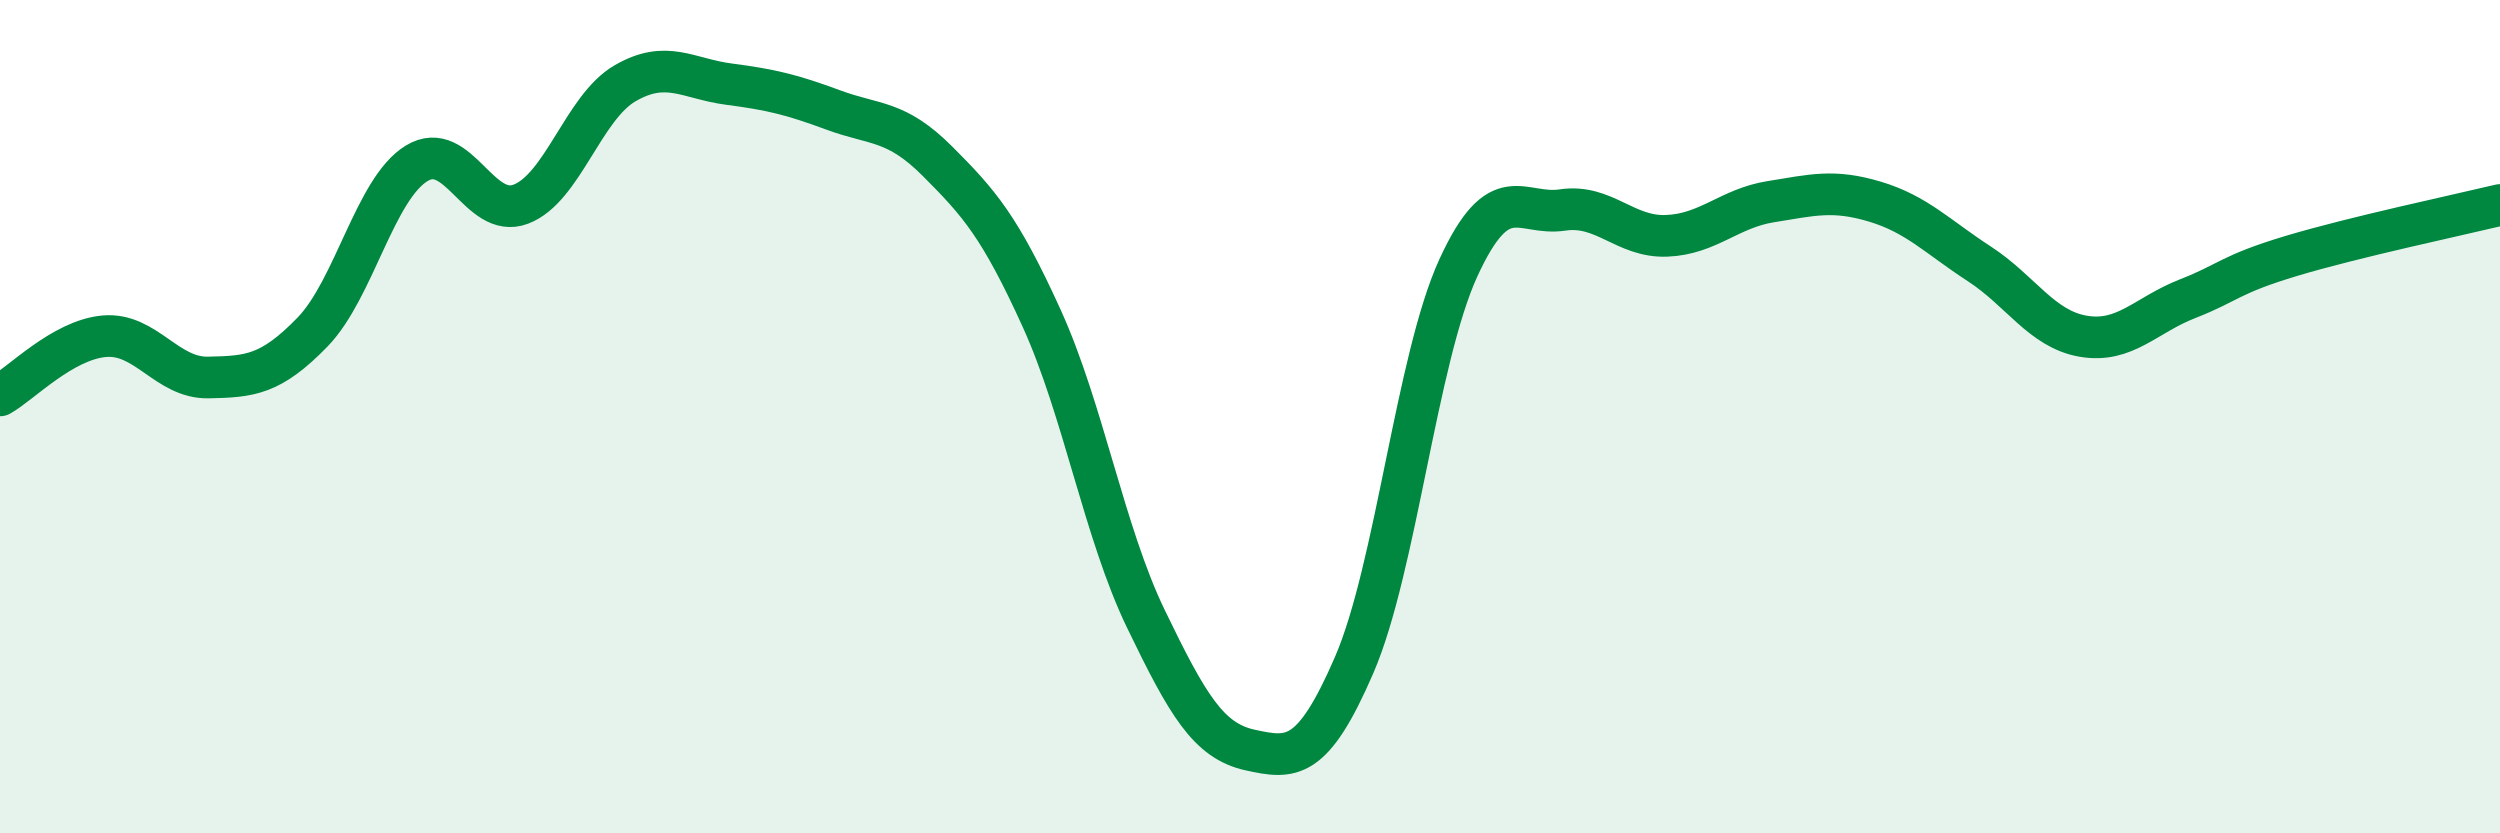
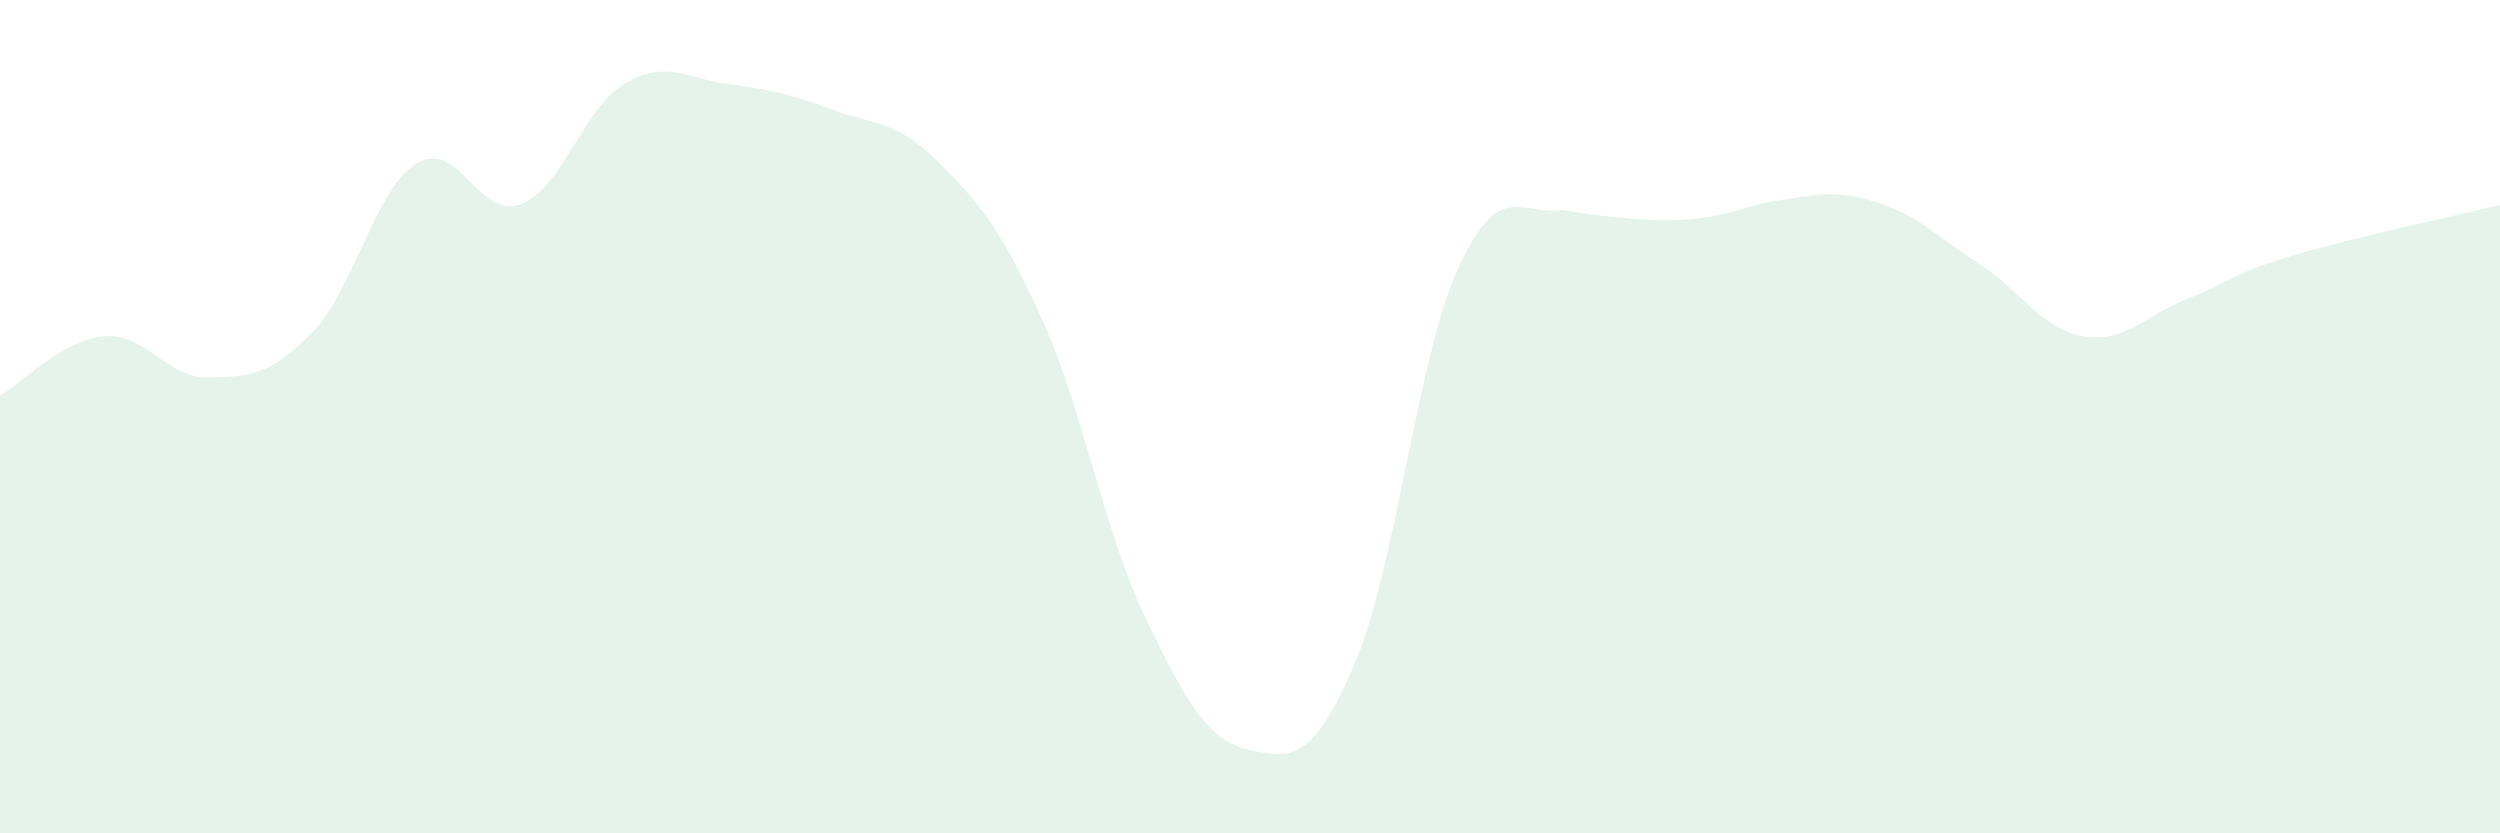
<svg xmlns="http://www.w3.org/2000/svg" width="60" height="20" viewBox="0 0 60 20">
-   <path d="M 0,9.49 C 0.5,9.21 1.5,8.16 2.5,8.07 C 3.5,7.98 4,9.08 5,9.06 C 6,9.04 6.5,9 7.5,7.97 C 8.5,6.94 9,4.53 10,3.92 C 11,3.31 11.5,5.28 12.5,4.9 C 13.5,4.52 14,2.58 15,2 C 16,1.42 16.5,1.89 17.5,2.02 C 18.5,2.15 19,2.27 20,2.64 C 21,3.01 21.5,2.87 22.5,3.87 C 23.5,4.87 24,5.44 25,7.64 C 26,9.84 26.5,12.78 27.5,14.85 C 28.5,16.92 29,17.78 30,18 C 31,18.22 31.5,18.27 32.5,15.96 C 33.5,13.65 34,8.61 35,6.43 C 36,4.25 36.5,5.19 37.5,5.04 C 38.5,4.89 39,5.7 40,5.66 C 41,5.62 41.5,5 42.5,4.84 C 43.5,4.68 44,4.54 45,4.84 C 46,5.14 46.5,5.68 47.5,6.33 C 48.5,6.98 49,7.9 50,8.07 C 51,8.24 51.5,7.56 52.5,7.17 C 53.5,6.78 53.5,6.59 55,6.14 C 56.5,5.69 59,5.16 60,4.92L60 20L0 20Z" fill="#008740" opacity="0.1" stroke-linecap="round" stroke-linejoin="round" />
-   <path d="M 0,9.49 C 0.5,9.21 1.5,8.16 2.5,8.07 C 3.5,7.98 4,9.08 5,9.06 C 6,9.04 6.5,9 7.5,7.97 C 8.5,6.94 9,4.53 10,3.92 C 11,3.31 11.5,5.28 12.5,4.9 C 13.5,4.52 14,2.58 15,2 C 16,1.42 16.5,1.89 17.5,2.02 C 18.5,2.15 19,2.27 20,2.64 C 21,3.01 21.5,2.87 22.5,3.87 C 23.5,4.87 24,5.44 25,7.64 C 26,9.84 26.5,12.78 27.5,14.85 C 28.5,16.92 29,17.78 30,18 C 31,18.22 31.5,18.27 32.5,15.96 C 33.5,13.65 34,8.61 35,6.43 C 36,4.25 36.5,5.19 37.5,5.04 C 38.5,4.89 39,5.7 40,5.66 C 41,5.62 41.5,5 42.5,4.84 C 43.5,4.68 44,4.54 45,4.84 C 46,5.14 46.5,5.68 47.5,6.33 C 48.5,6.98 49,7.9 50,8.07 C 51,8.24 51.5,7.56 52.5,7.17 C 53.5,6.78 53.5,6.59 55,6.14 C 56.5,5.69 59,5.16 60,4.92" stroke="#008740" stroke-width="1" fill="none" stroke-linecap="round" stroke-linejoin="round" />
+   <path d="M 0,9.49 C 0.5,9.21 1.5,8.16 2.5,8.07 C 3.5,7.98 4,9.08 5,9.06 C 6,9.04 6.5,9 7.5,7.97 C 8.5,6.94 9,4.53 10,3.92 C 11,3.31 11.5,5.28 12.5,4.9 C 13.5,4.52 14,2.58 15,2 C 16,1.42 16.5,1.89 17.5,2.02 C 18.5,2.15 19,2.27 20,2.64 C 21,3.01 21.5,2.87 22.5,3.87 C 23.5,4.87 24,5.44 25,7.64 C 26,9.84 26.5,12.78 27.5,14.85 C 28.5,16.92 29,17.78 30,18 C 31,18.22 31.5,18.27 32.5,15.96 C 33.5,13.65 34,8.61 35,6.43 C 36,4.25 36.5,5.19 37.5,5.04 C 41,5.62 41.5,5 42.5,4.84 C 43.5,4.68 44,4.54 45,4.84 C 46,5.14 46.5,5.68 47.5,6.33 C 48.5,6.98 49,7.9 50,8.07 C 51,8.24 51.5,7.56 52.5,7.17 C 53.5,6.78 53.5,6.59 55,6.14 C 56.5,5.69 59,5.16 60,4.92L60 20L0 20Z" fill="#008740" opacity="0.1" stroke-linecap="round" stroke-linejoin="round" />
</svg>